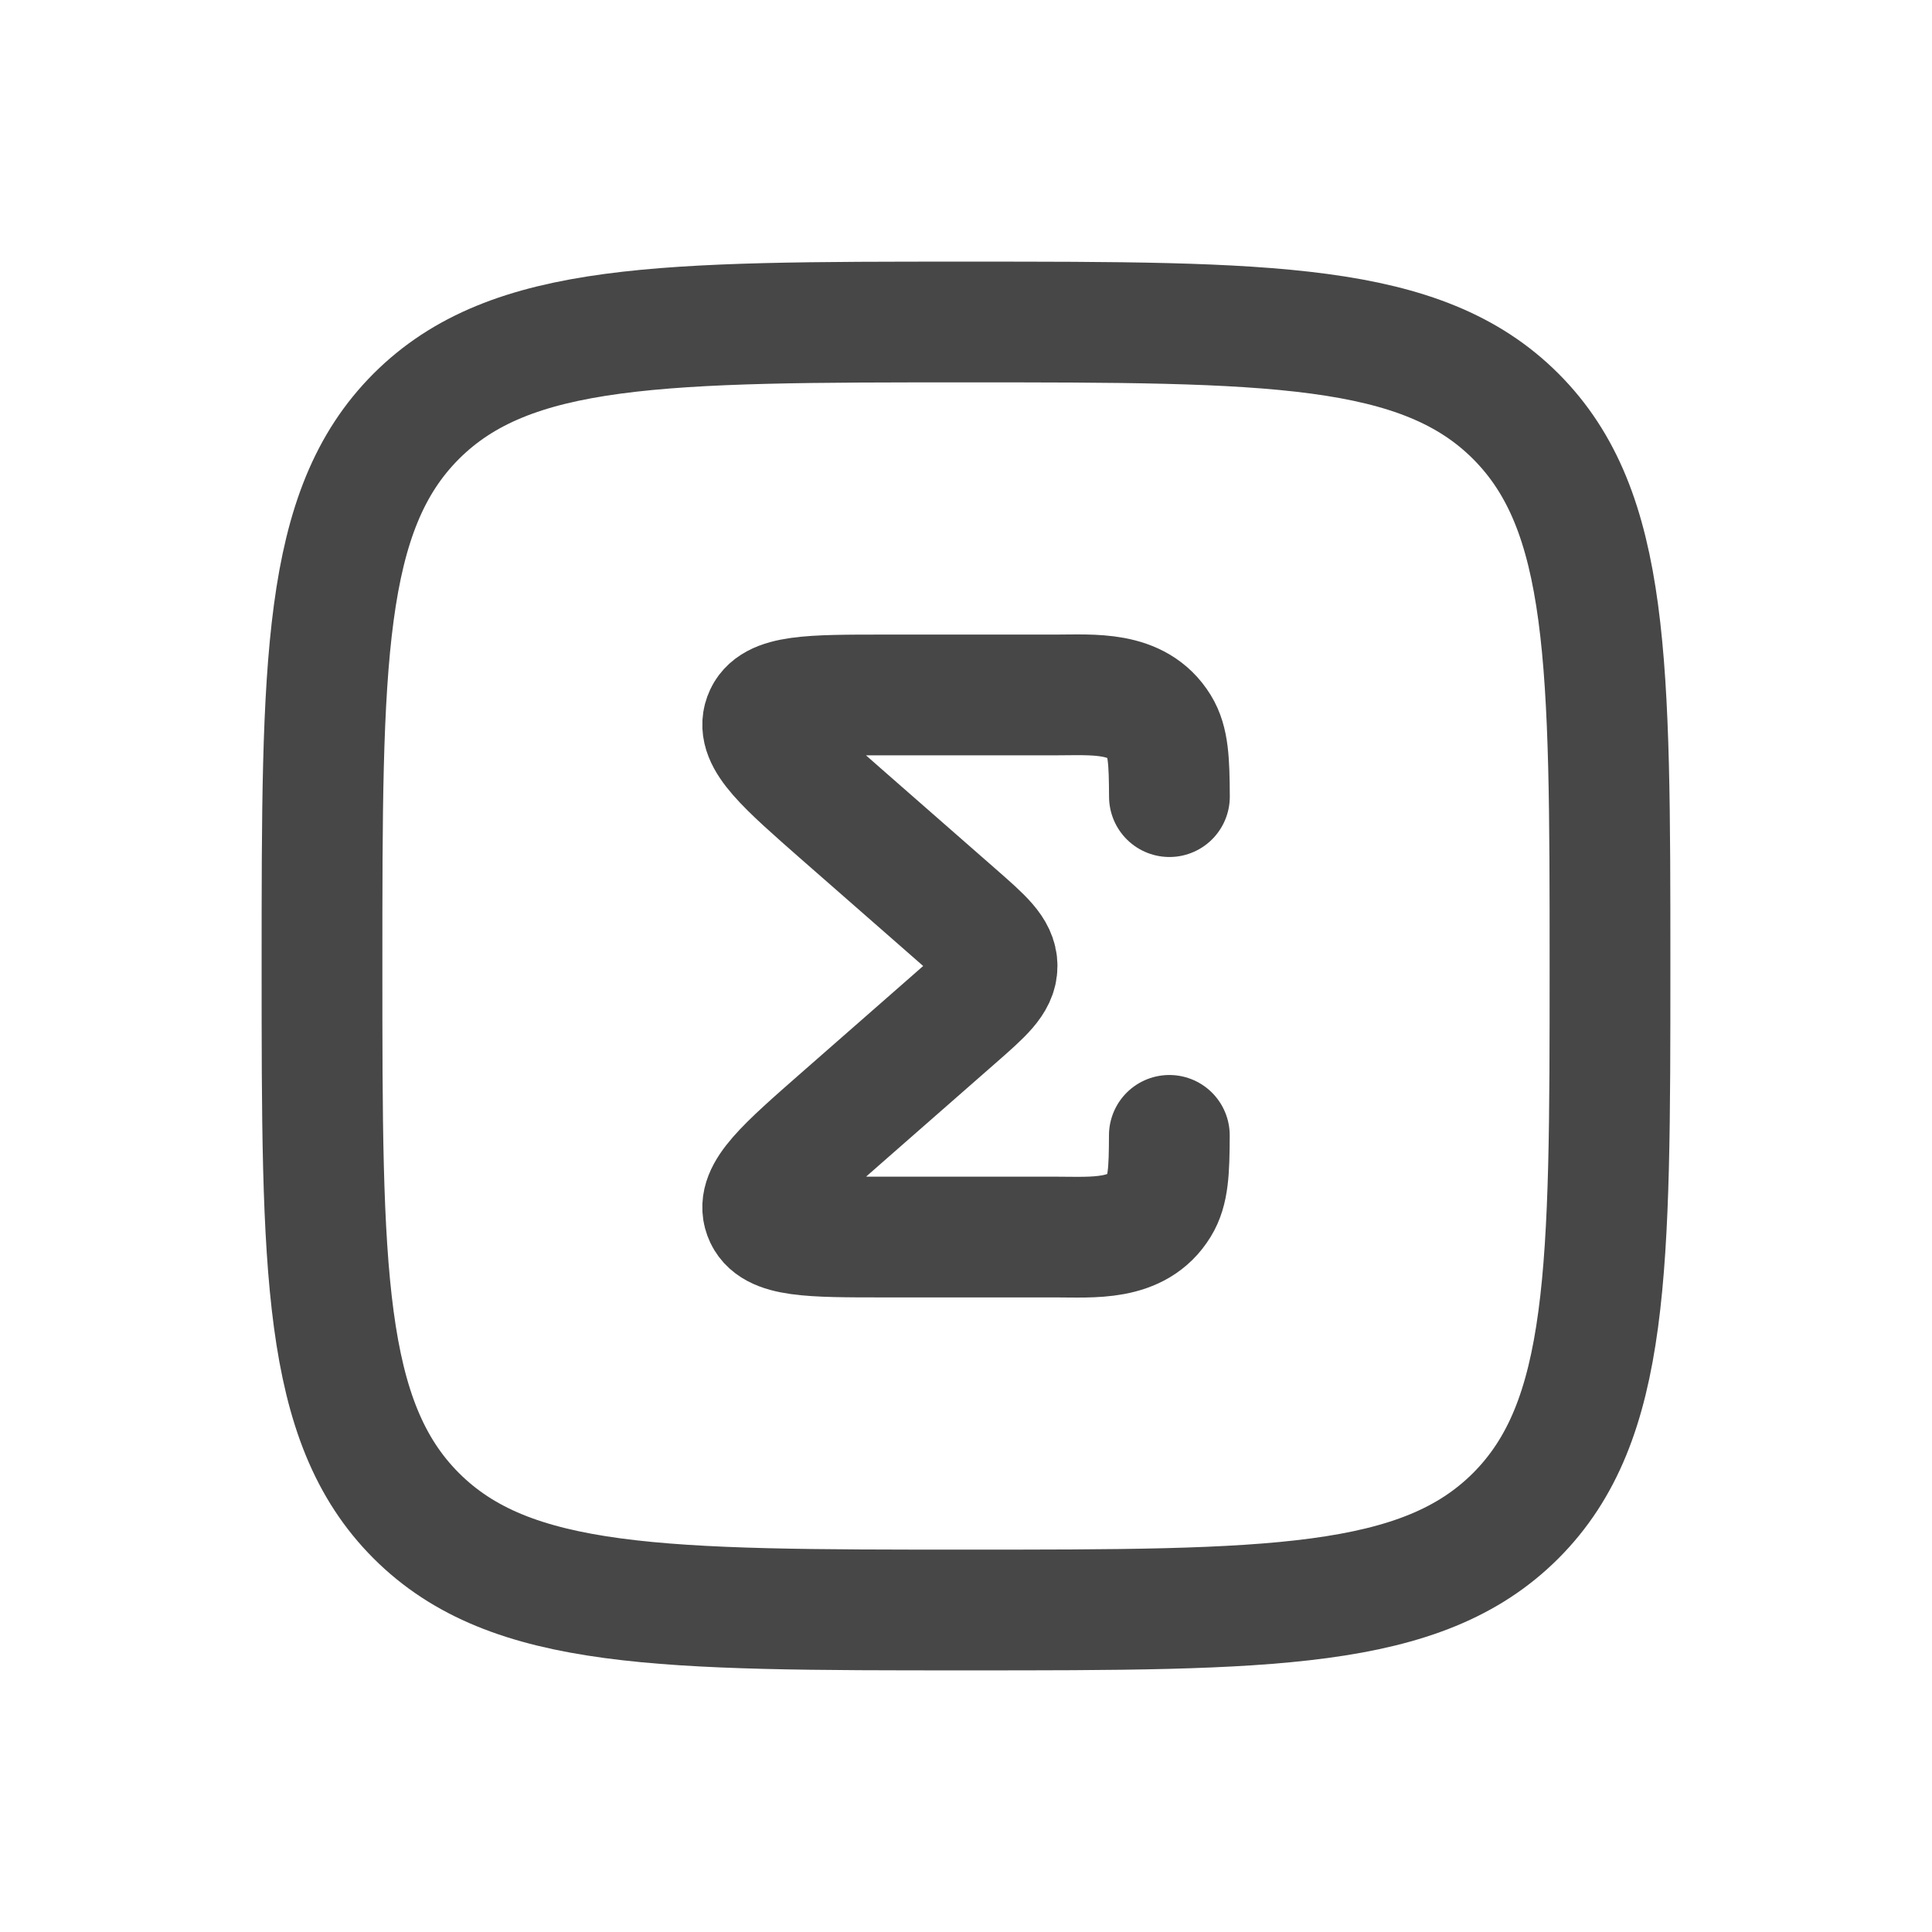
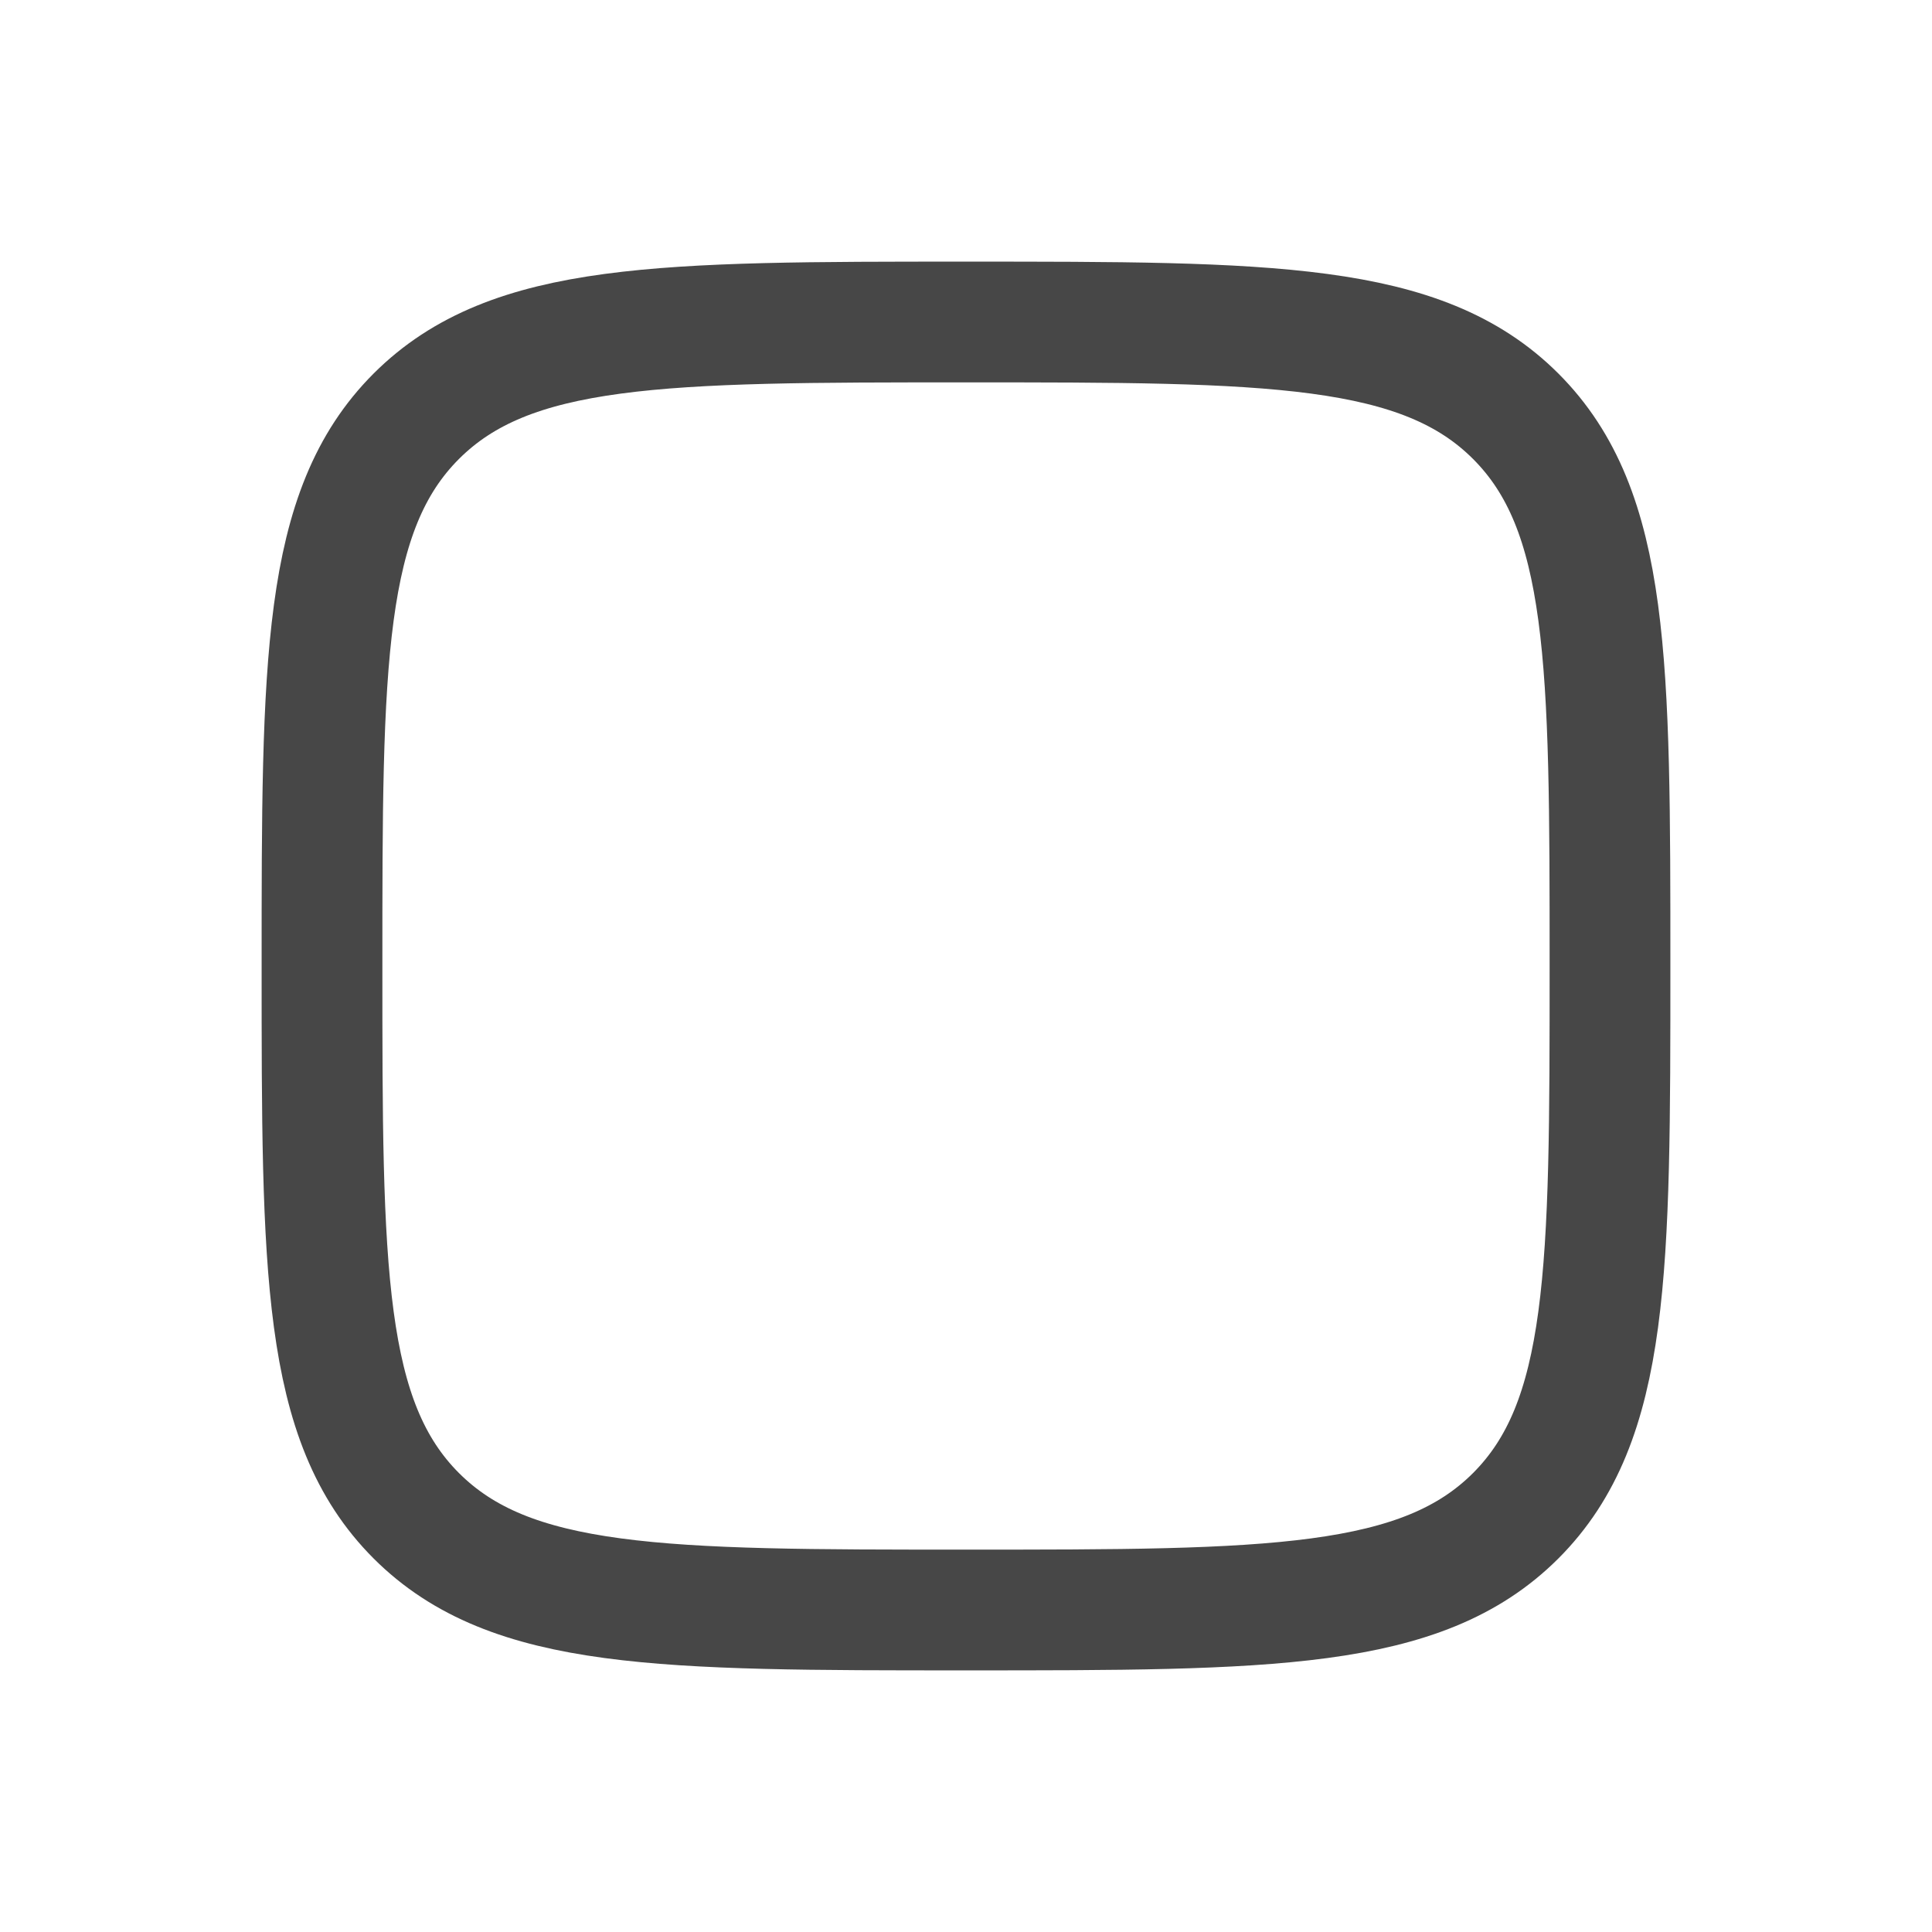
<svg xmlns="http://www.w3.org/2000/svg" width="24" height="24" viewBox="0 0 24 24" fill="none">
  <path d="M4 12C4 8.229 4 6.343 5.171 5.171C6.343 4 8.228 4 12 4C15.771 4 17.657 4 18.829 5.171C20 6.343 20 8.228 20 12C20 15.771 20 17.657 18.829 18.829C17.657 20 15.772 20 12 20C8.229 20 6.343 20 5.171 18.829C4 17.657 4 15.772 4 12Z" stroke="#474747" stroke-width="1.5" stroke-linejoin="round" />
-   <path d="M14.526 14.104C14.525 14.549 14.512 14.791 14.4 14.972C14.126 15.42 13.578 15.367 13.115 15.367H10.989C10.057 15.367 9.591 15.367 9.491 15.091C9.391 14.817 9.746 14.507 10.454 13.886L11.877 12.639C12.216 12.342 12.386 12.193 12.386 12C12.386 11.806 12.216 11.658 11.877 11.361L10.454 10.115C9.747 9.494 9.391 9.183 9.491 8.909C9.591 8.633 10.057 8.633 10.99 8.633H13.116C13.579 8.633 14.126 8.58 14.401 9.027C14.513 9.209 14.525 9.451 14.527 9.896" stroke="#474747" stroke-width="1.5" stroke-linecap="round" stroke-linejoin="round" />
</svg>